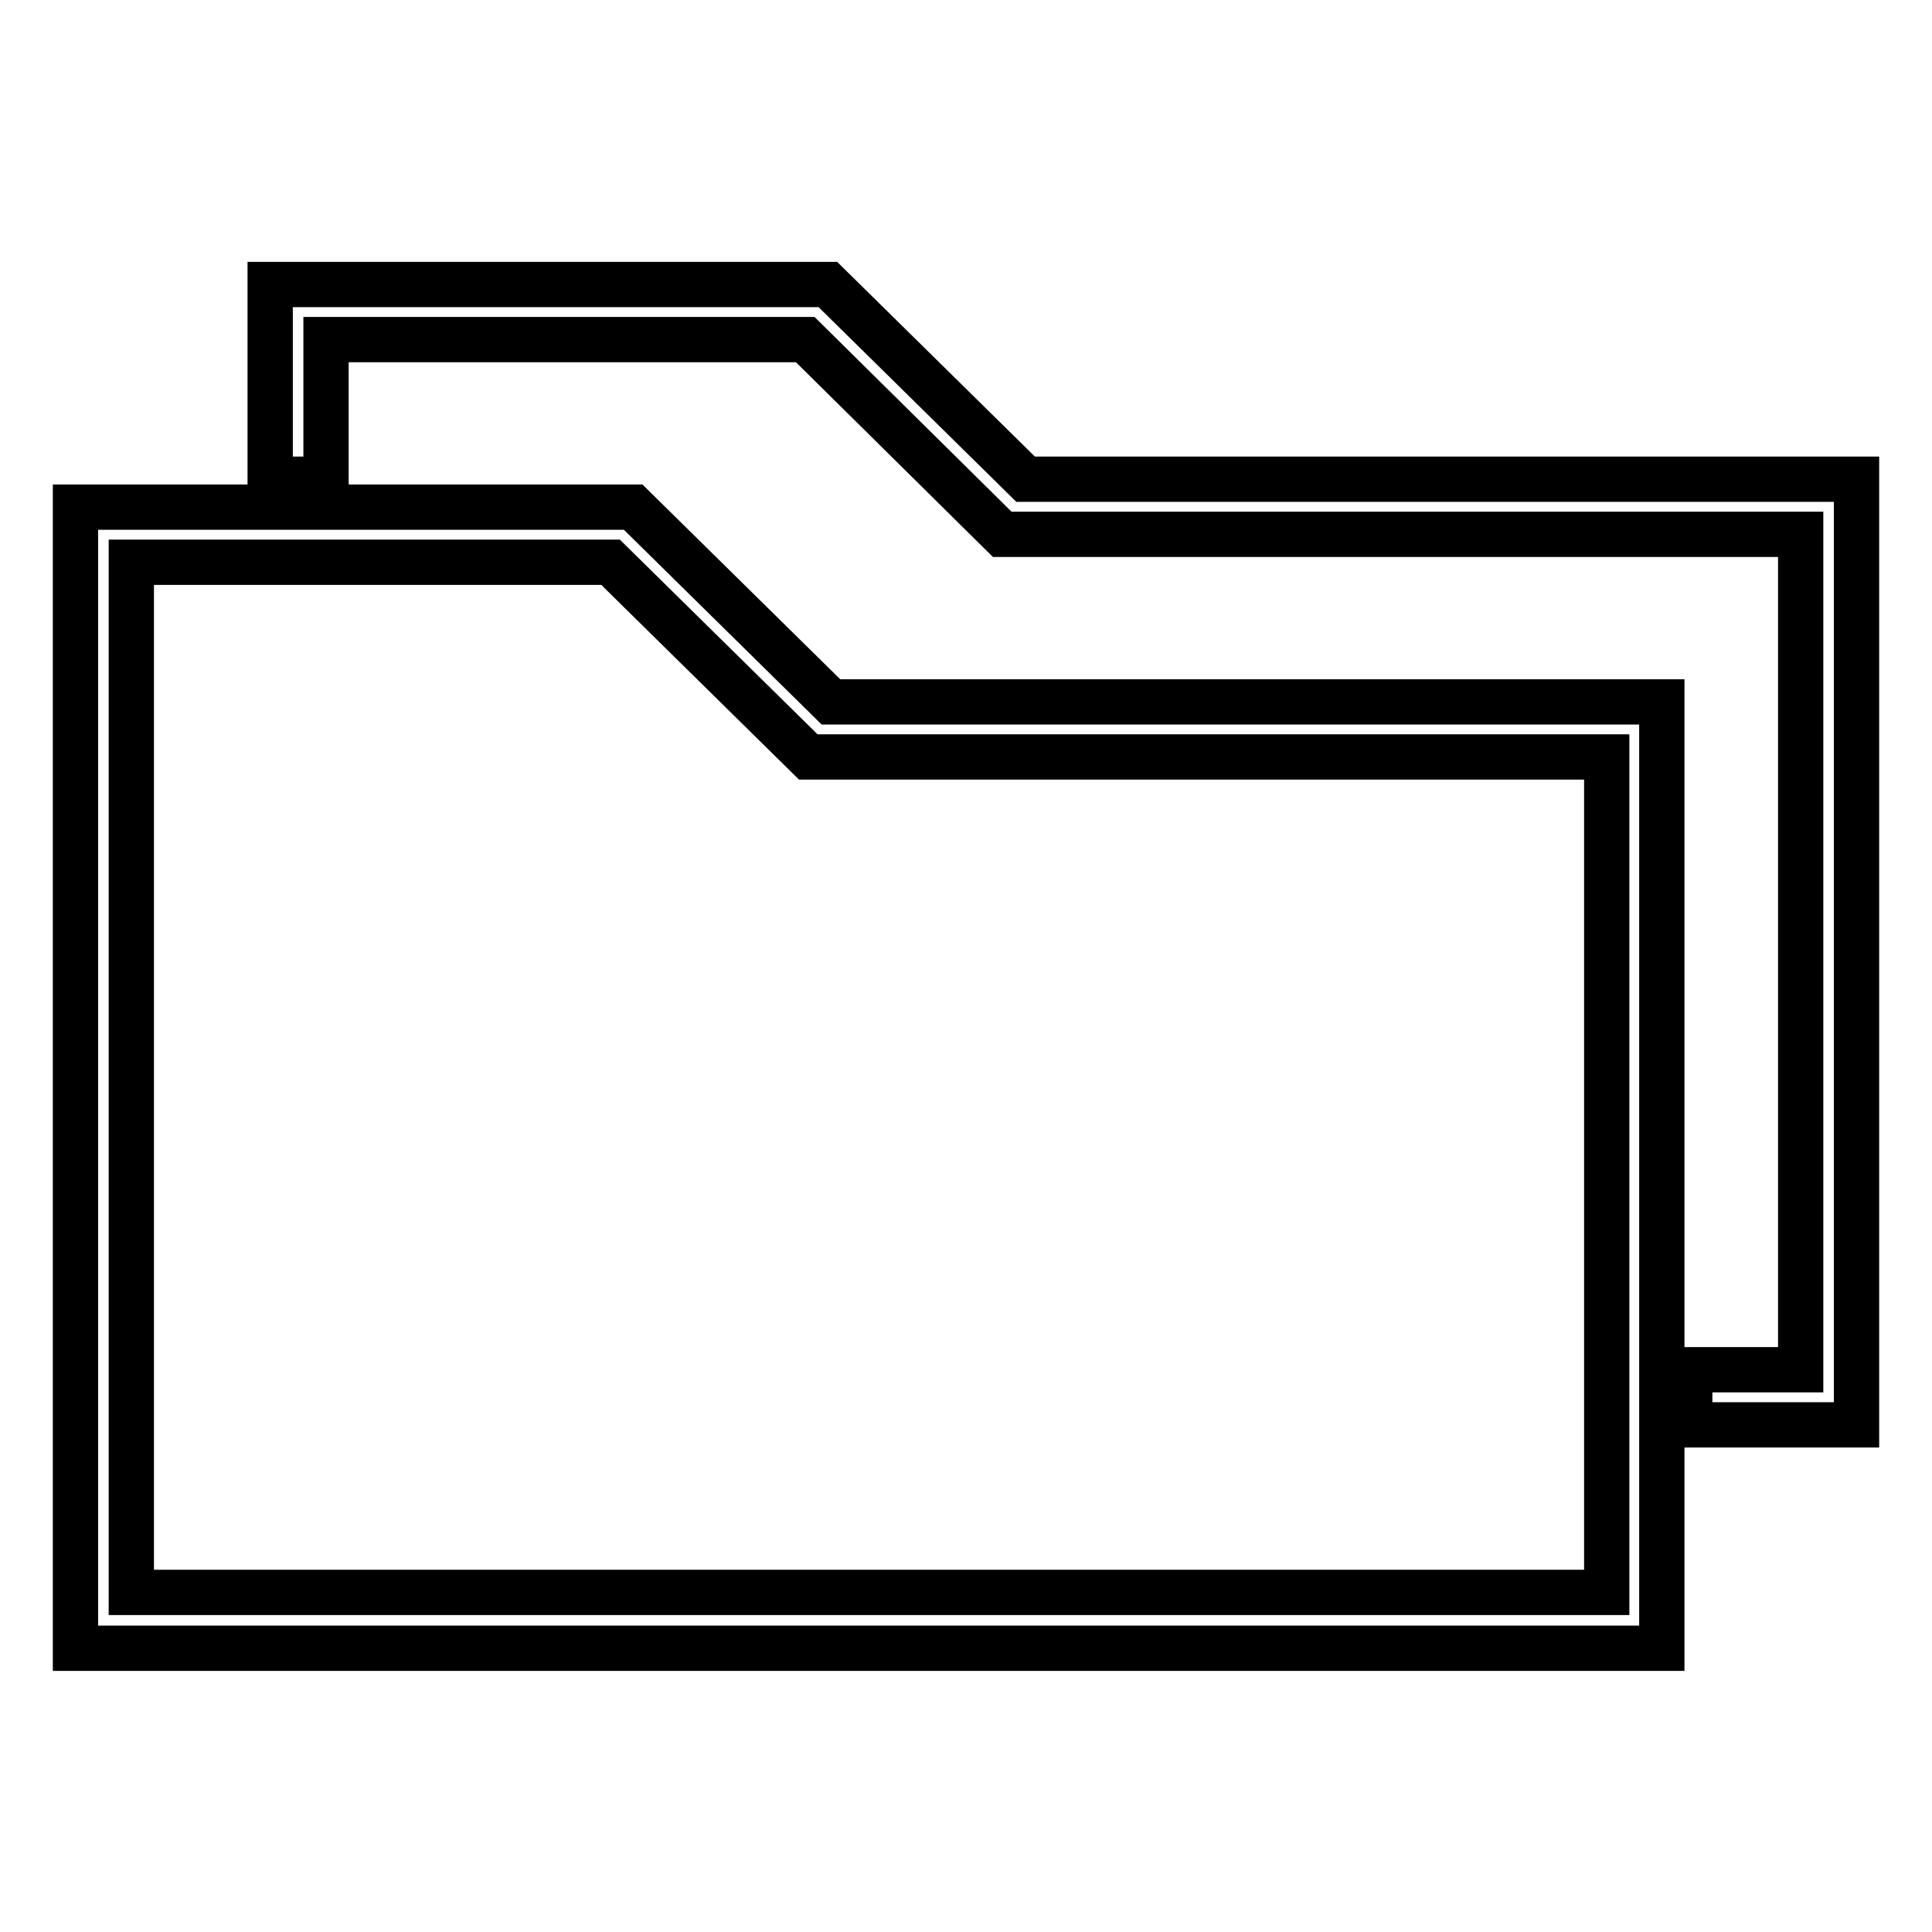
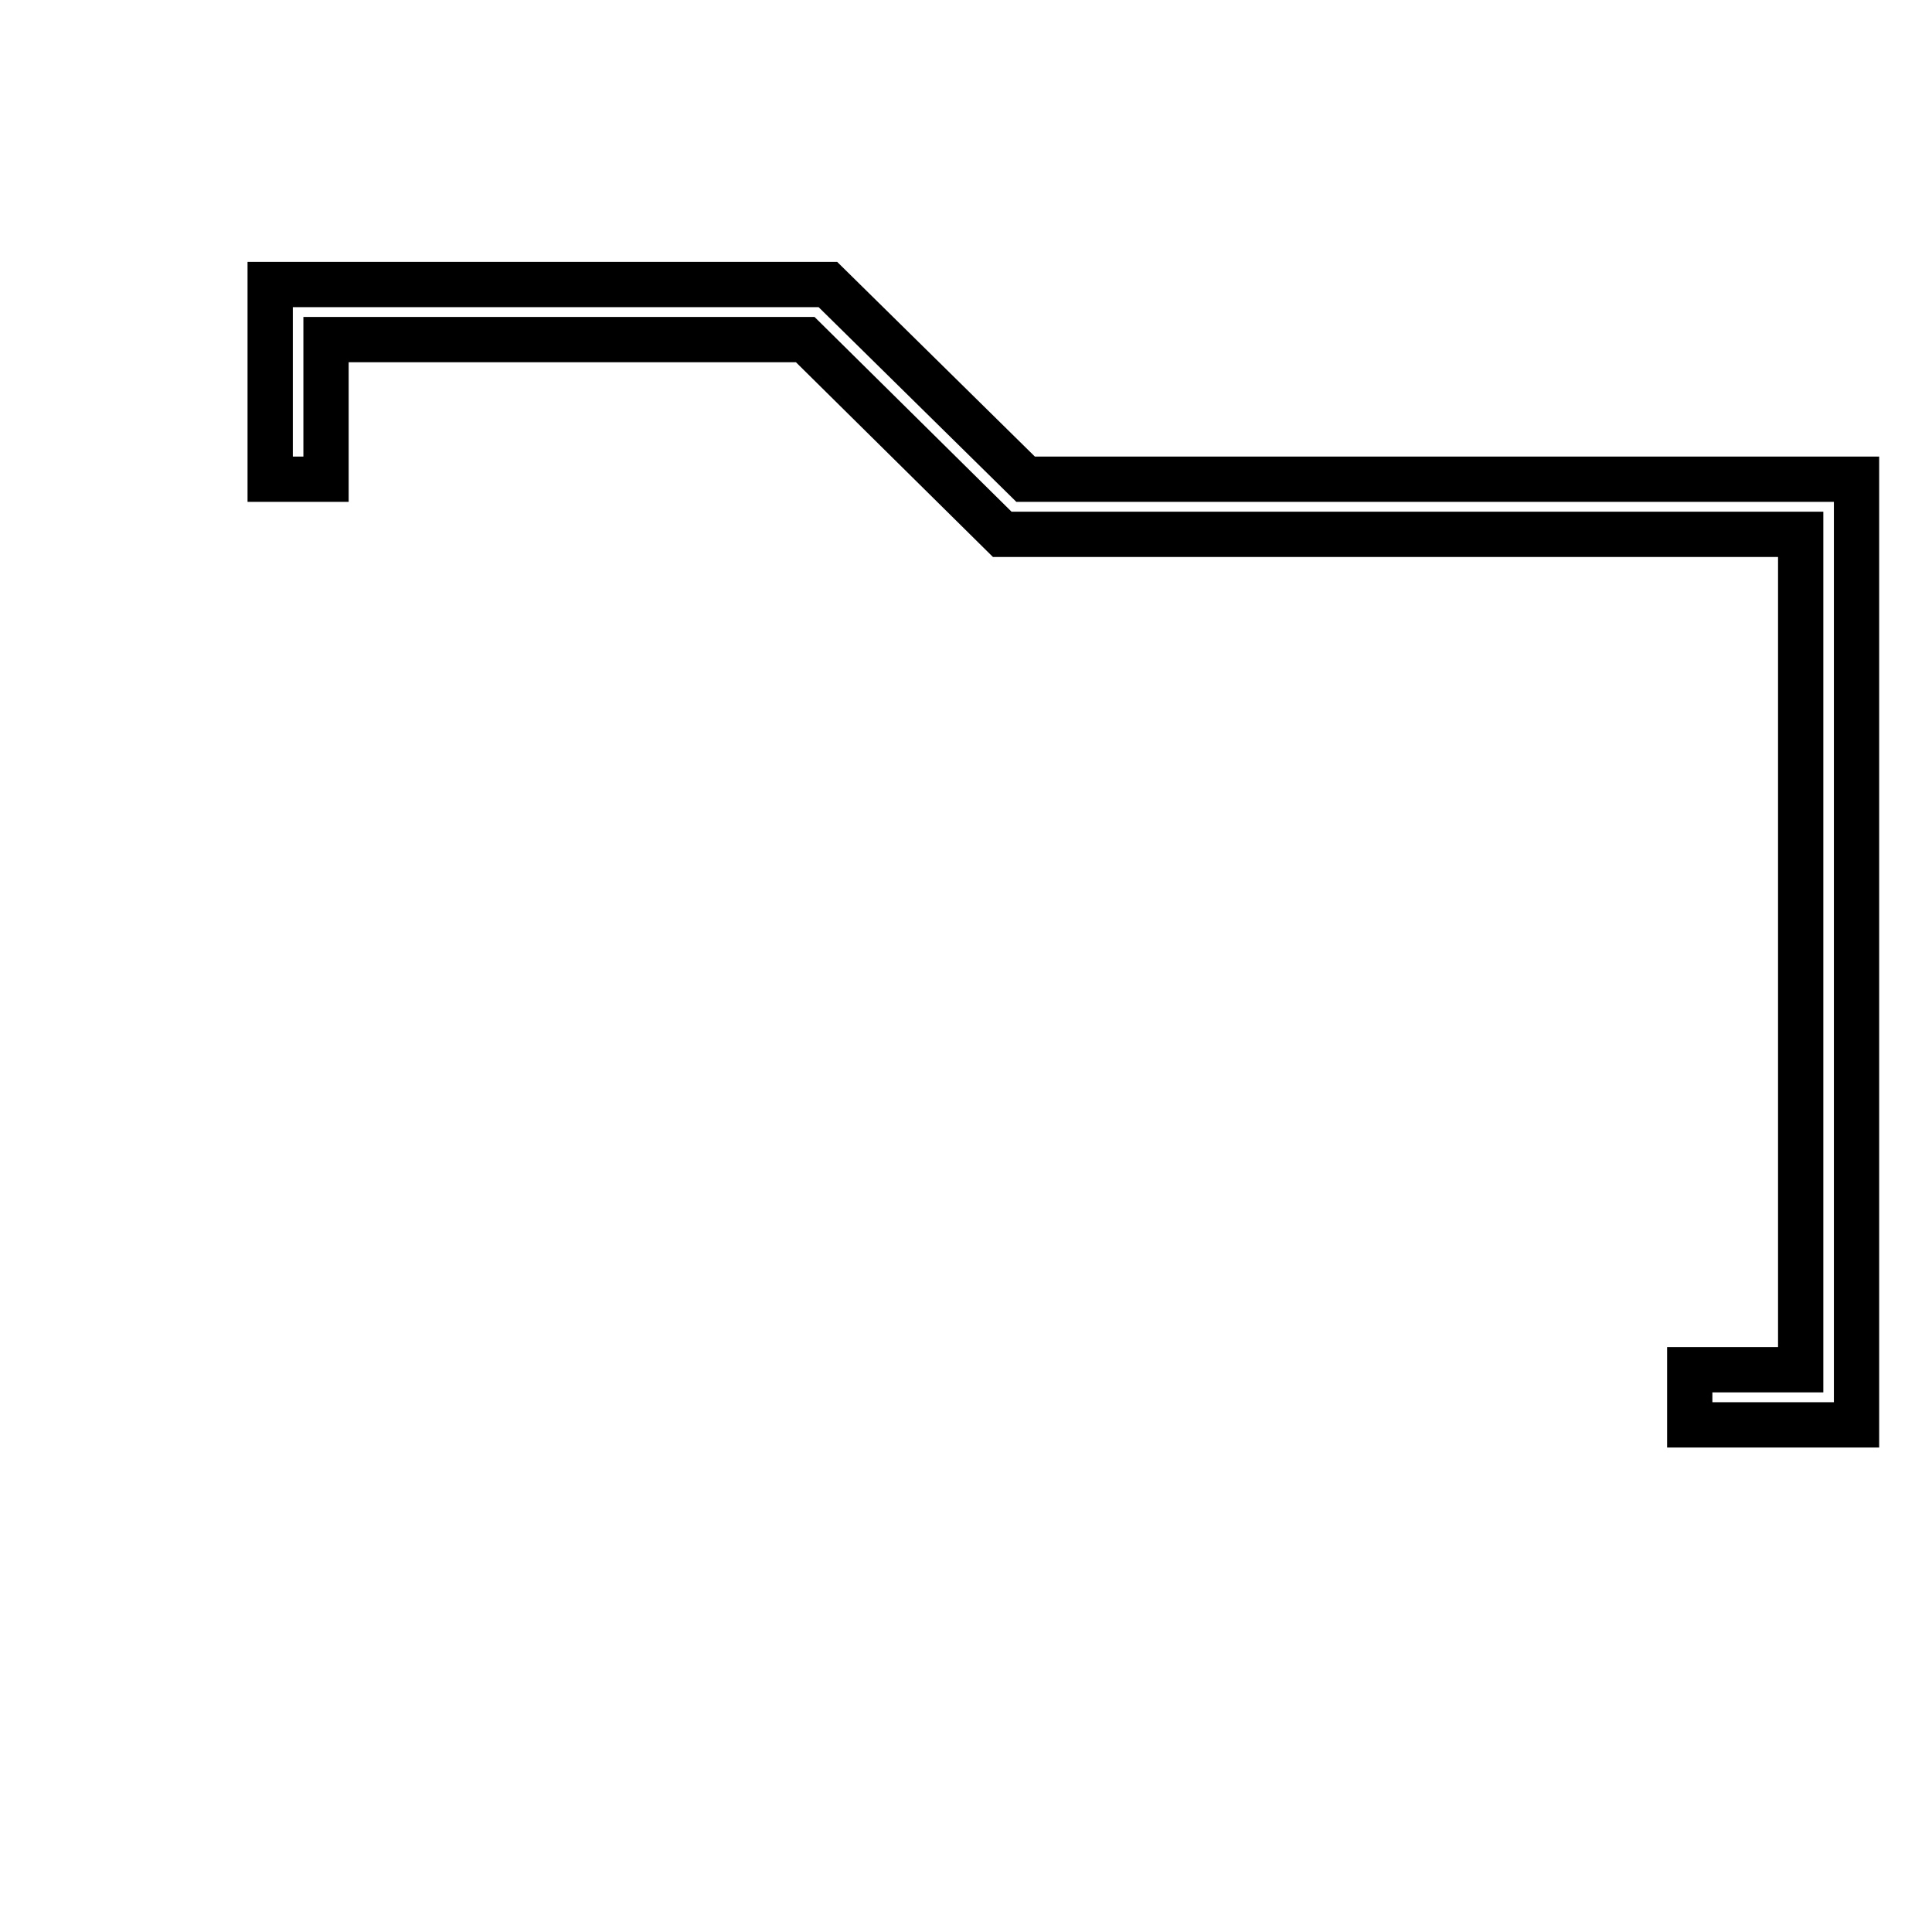
<svg xmlns="http://www.w3.org/2000/svg" version="1.1" x="0px" y="0px" viewBox="0 0 256 256" enable-background="new 0 0 256 256" xml:space="preserve">
  <g>
    <g>
-       <path stroke-width="6" fill-opacity="0" stroke="#000000" d="M220.2,93H110.1L83.9,67.2H10v151.2h210.2V93z M212.8,211H17.4V74.5h63.5l26.2,25.8h105.8V211z" />
      <path stroke-width="6" fill-opacity="0" stroke="#000000" d="M109.7 37.7L35.8 37.7 35.8 63.5 43.2 63.5 43.2 45 106.7 45 132.8 70.8 238.6 70.8 238.6 181.5 223.9 181.5 223.9 188.8 246 188.8 246 63.5 135.9 63.5 z" />
    </g>
  </g>
</svg>